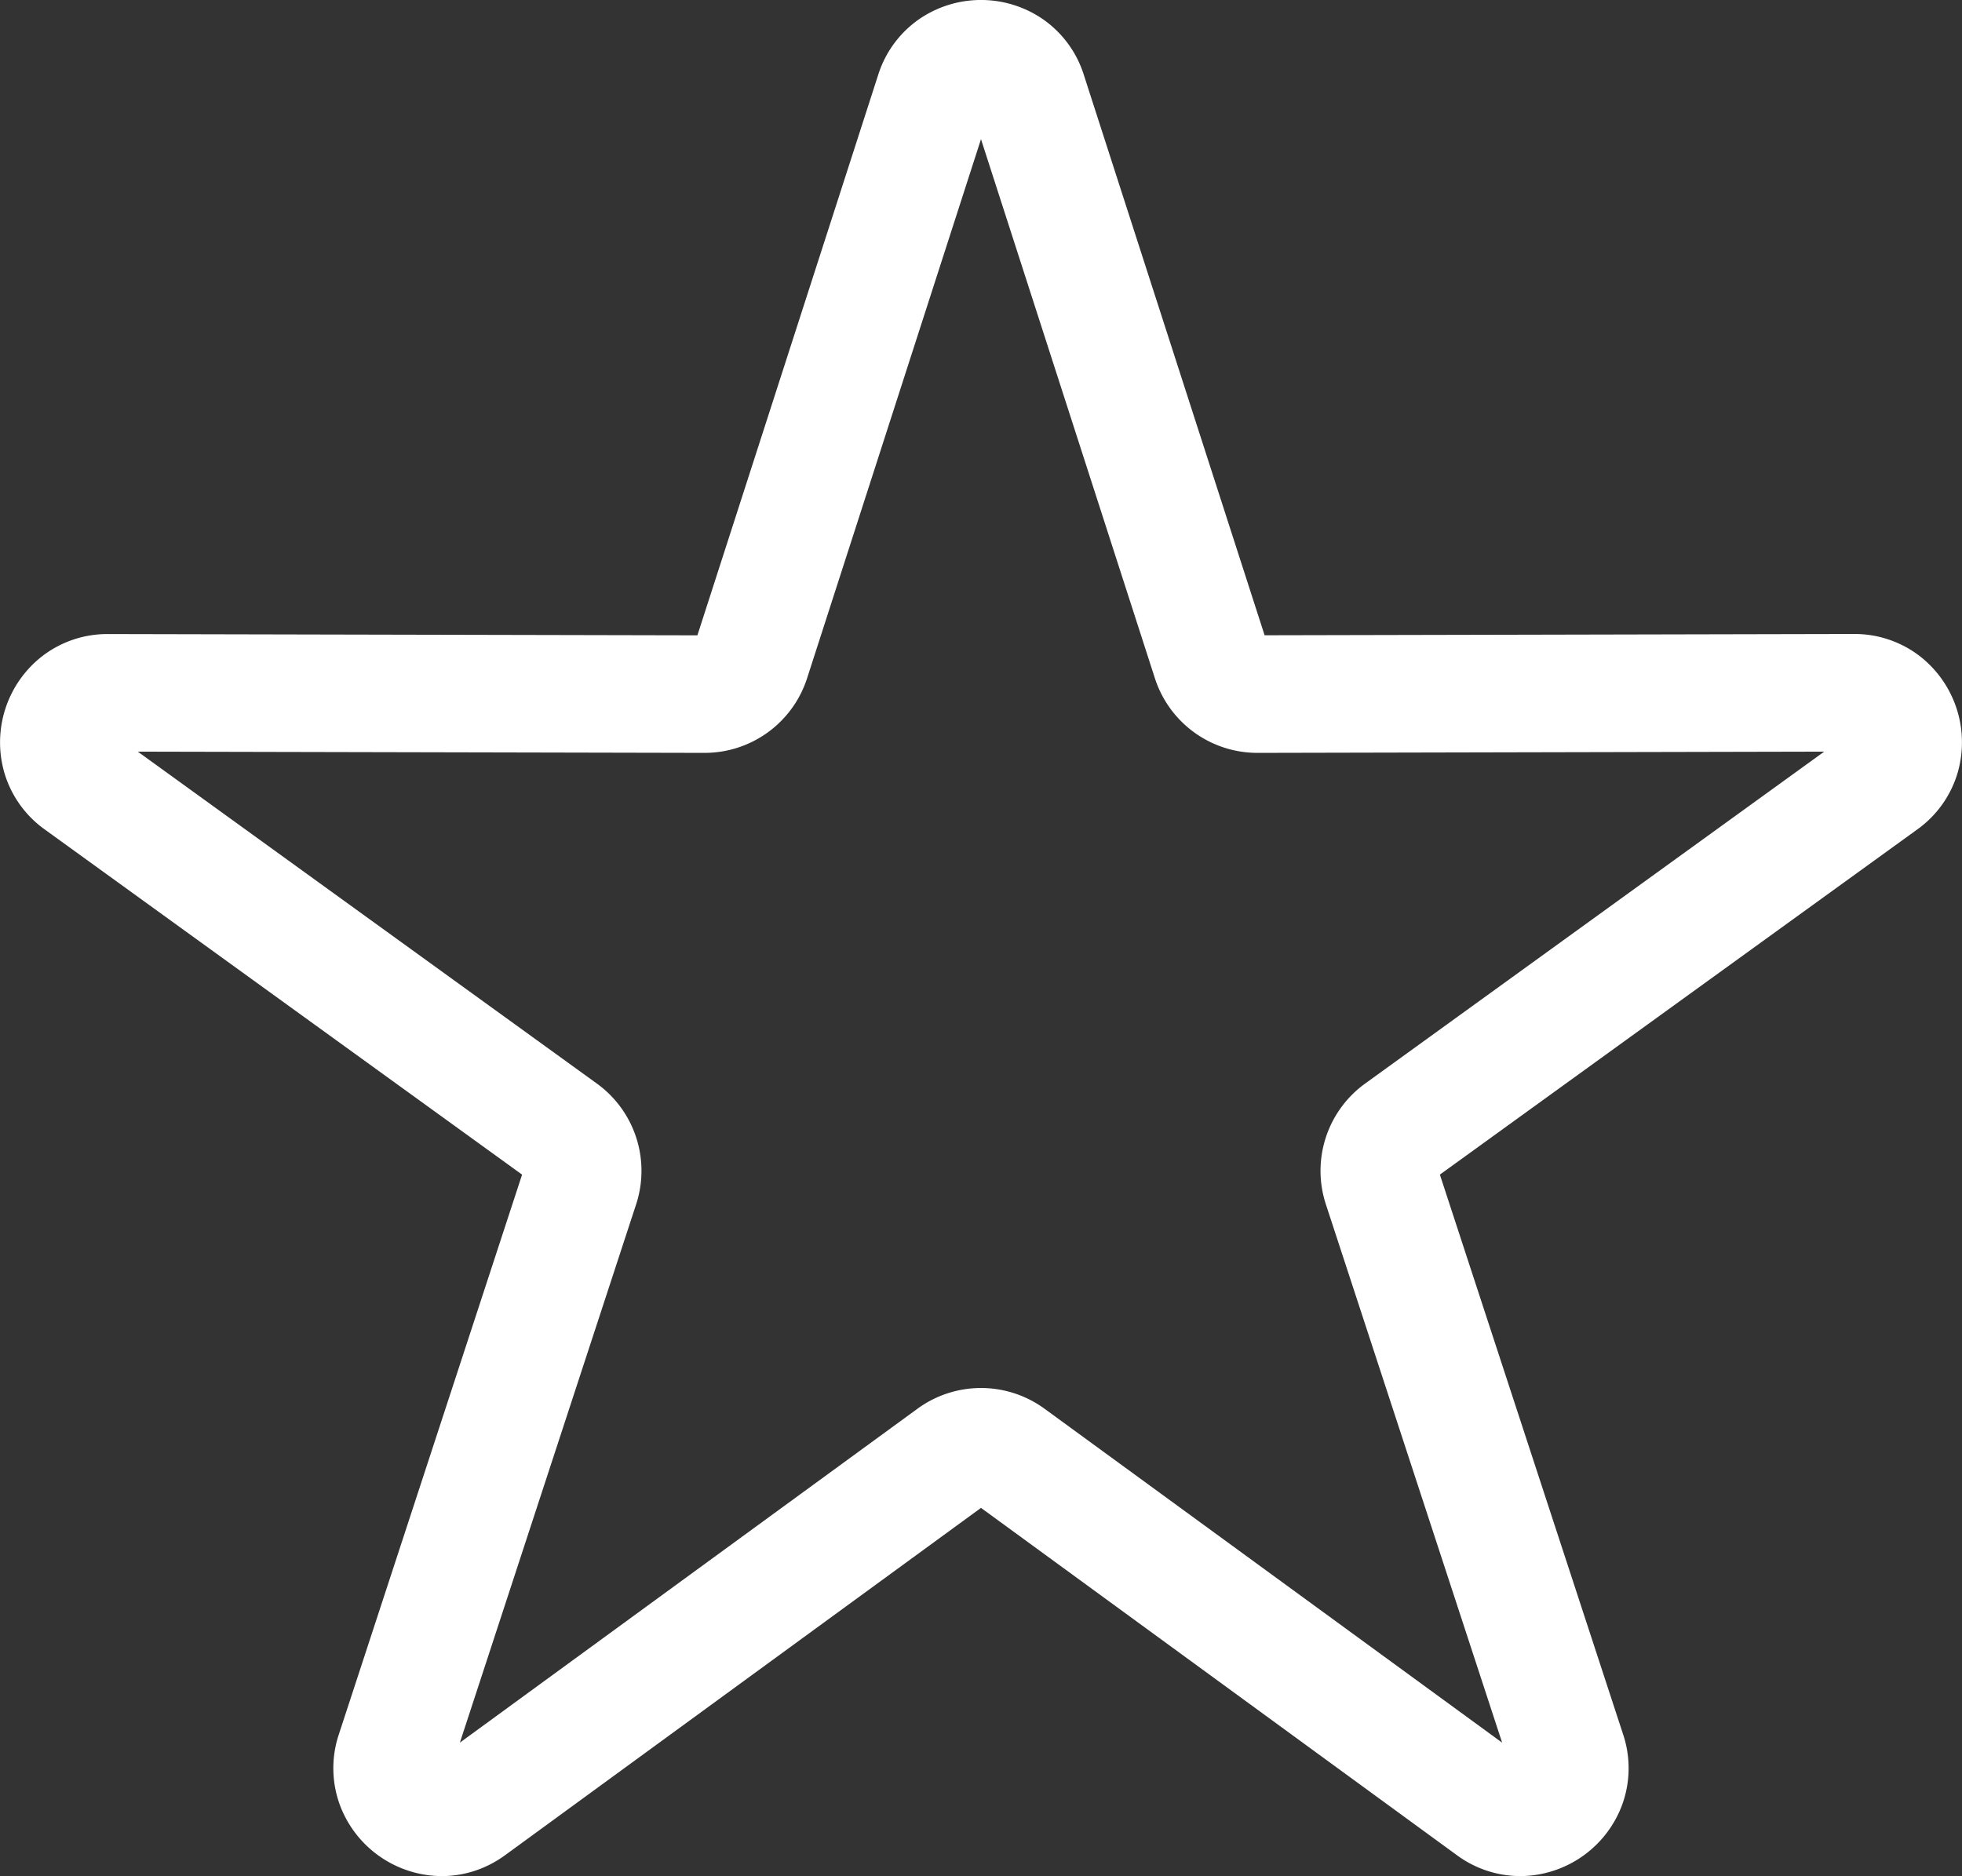
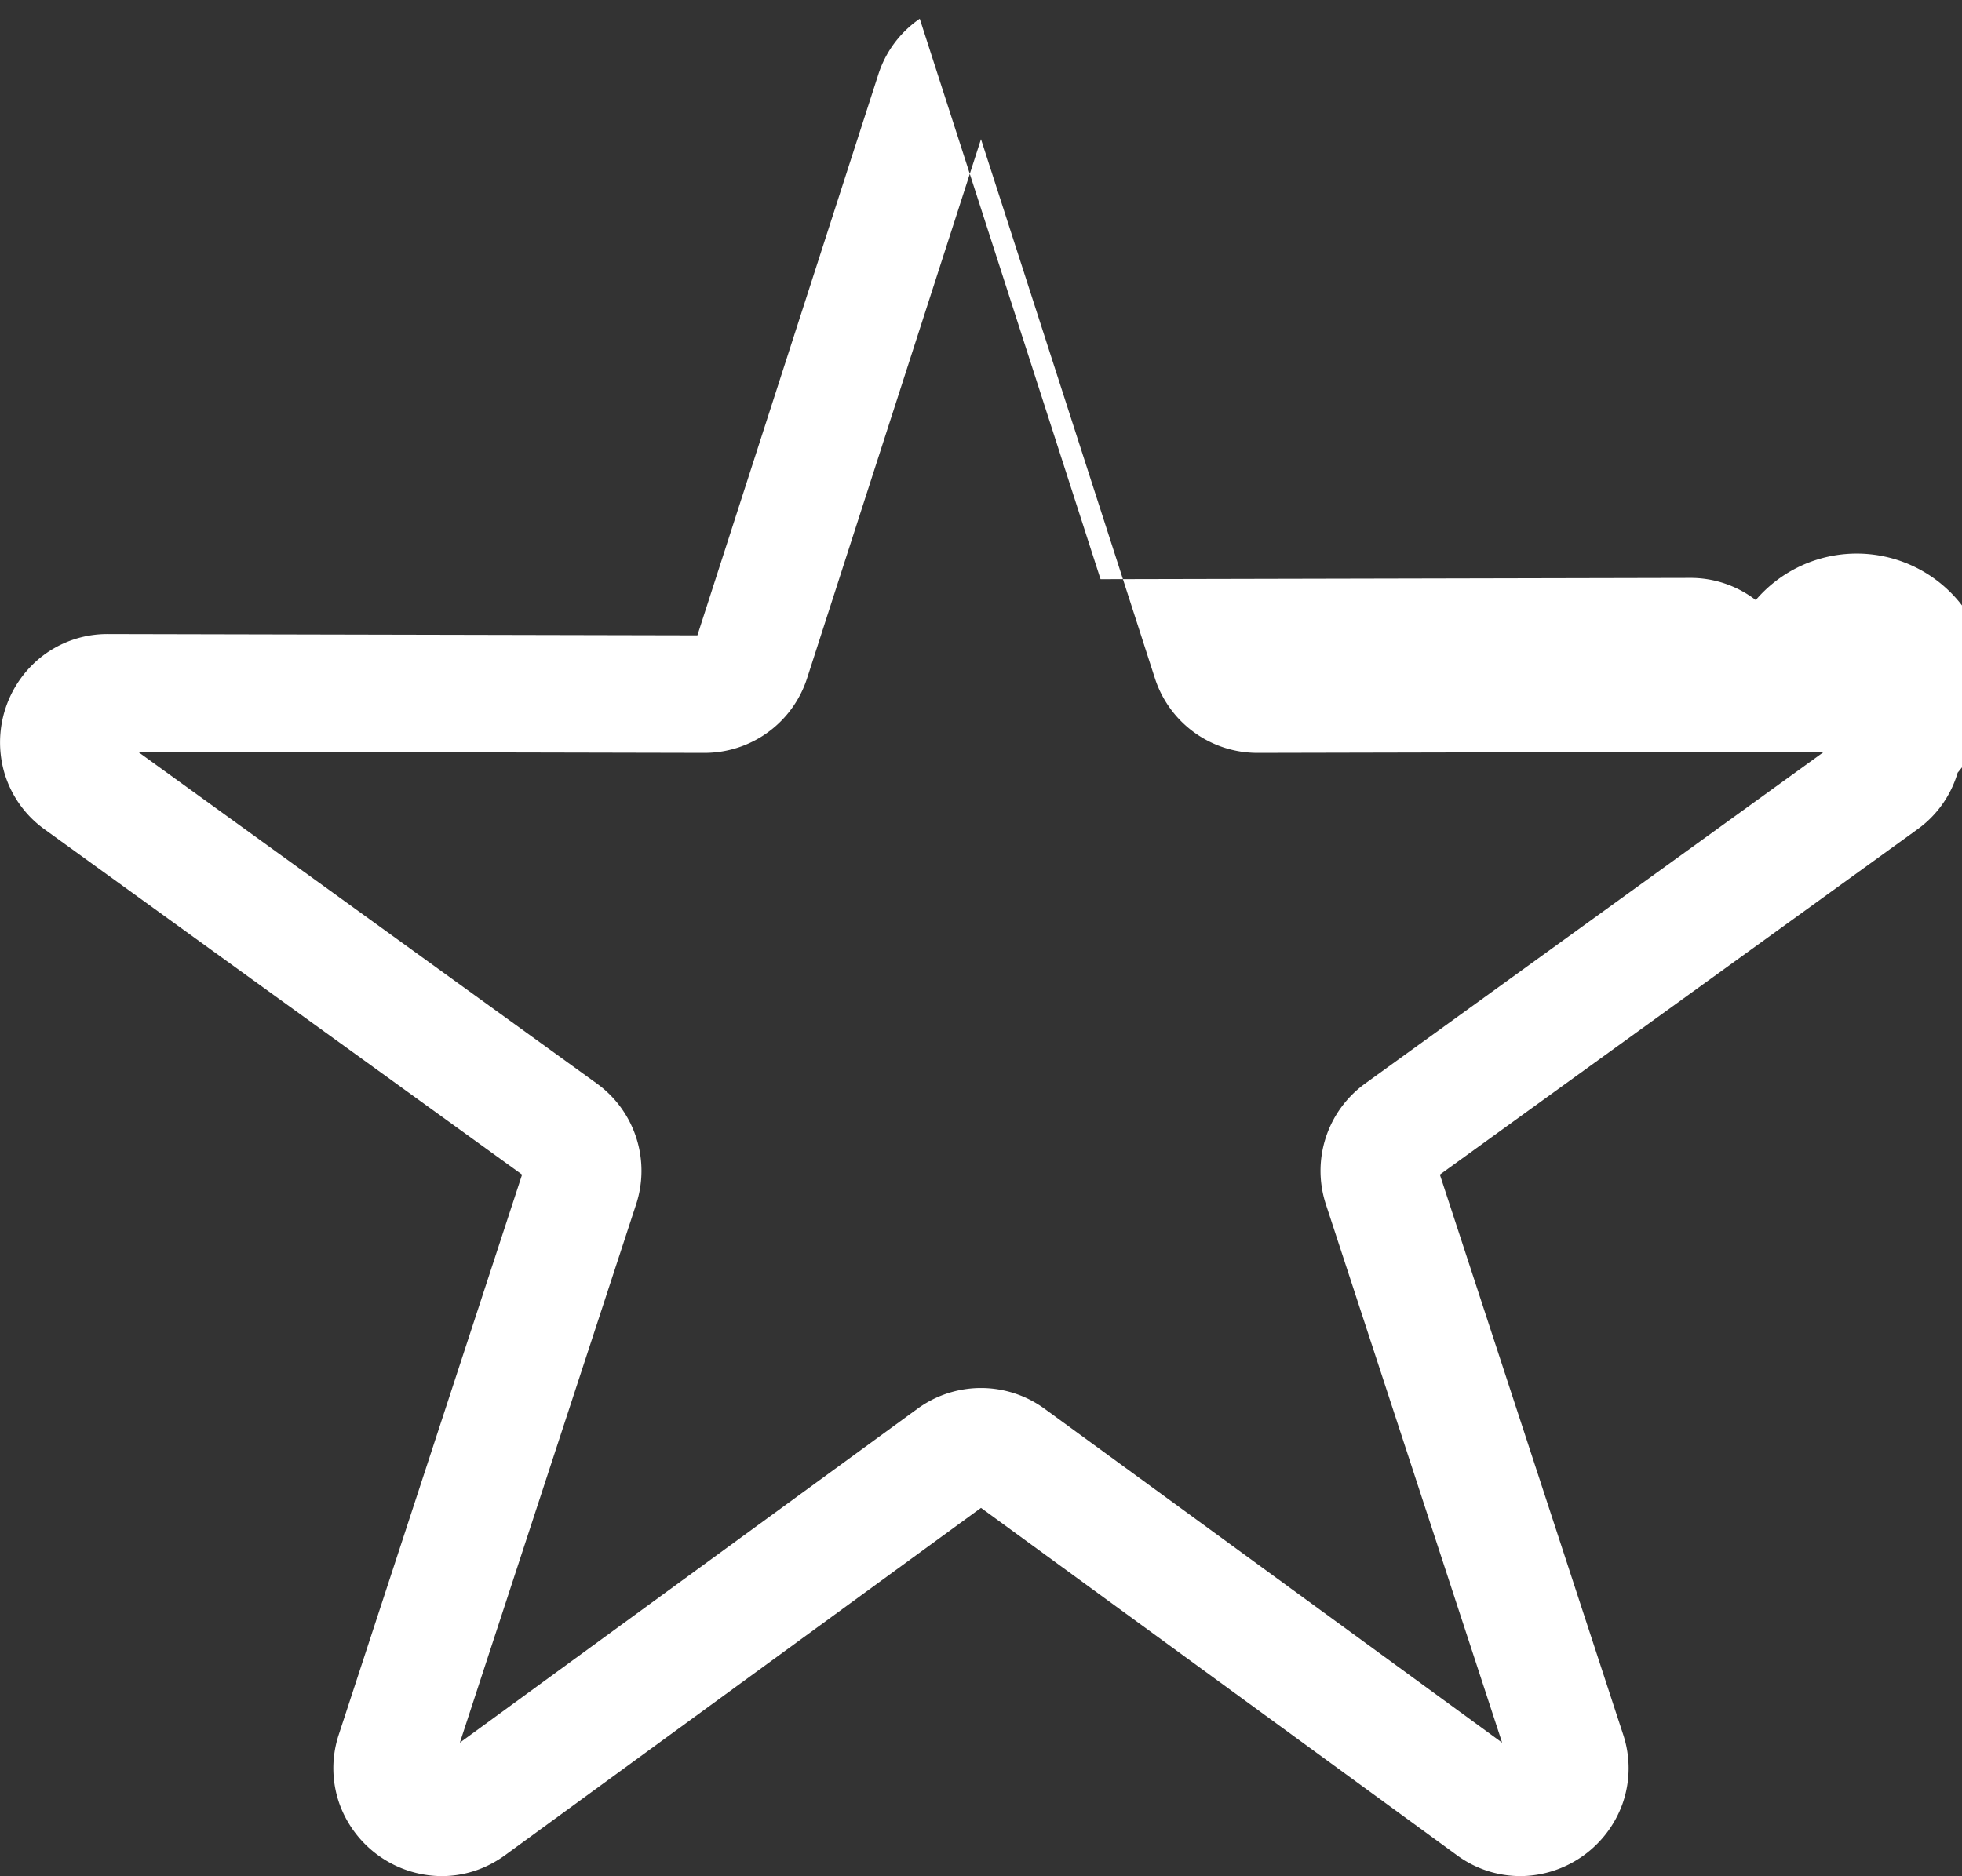
<svg xmlns="http://www.w3.org/2000/svg" viewBox="0 0 2302.5 2202.21">
  <rect x="0" y="0" width="2302.5" height="2202.21" fill="#333333" stroke="none" />
  <defs>
    <style>.cls-1{fill:#fff;}</style>
  </defs>
  <title>star</title>
  <g id="Layer_2" data-name="Layer 2">
    <g id="Ñëîé_1" data-name="Ñëîé 1">
-       <path class="cls-1" d="M1784.07,2202.21a125.51,125.51,0,0,1-74.48-24.64L1151.25,1770,592.91,2177.57c-23.15,16.9-50.17,25.42-78.16,24.59a128.25,128.25,0,0,1-116.29-84.49,125.4,125.4,0,0,1-.77-81.93l215-656.94L52.62,973.72A125.4,125.4,0,0,1,5.09,907,128.25,128.25,0,0,1,49.51,770.27a125.24,125.24,0,0,1,77.68-26l691.24,1.51L1030.6,87.86A125.41,125.41,0,0,1,1079.38,22a128.26,128.26,0,0,1,143.74,0,125.41,125.41,0,0,1,48.78,65.83l212.17,657.88,691.24-1.51a125.35,125.35,0,0,1,77.68,26A128.26,128.26,0,0,1,2297.41,907a125.41,125.41,0,0,1-47.54,66.73L1689.76,1378.8l215,656.94a125.4,125.4,0,0,1-.77,81.93,128.25,128.25,0,0,1-116.29,84.49C1786.52,2202.19,1785.29,2202.21,1784.07,2202.21Zm-632.82-572.93a126.56,126.56,0,0,1,74.74,24.47l536.83,391.83-206.76-631.64a126.36,126.36,0,0,1,46.19-142.16L2140.79,882.3l-664.62,1.45h-.29a126.36,126.36,0,0,1-120.64-87.86l-204-632.54-204,632.54a126.37,126.37,0,0,1-120.64,87.86h-.29L161.71,882.3l538.54,389.48a126.37,126.37,0,0,1,46.19,142.16L539.68,2045.58l536.83-391.83A126.56,126.56,0,0,1,1151.25,1629.28Z" />
+       <path class="cls-1" d="M1784.07,2202.21a125.51,125.51,0,0,1-74.48-24.64L1151.25,1770,592.91,2177.57c-23.15,16.9-50.17,25.42-78.16,24.59a128.25,128.25,0,0,1-116.29-84.49,125.4,125.4,0,0,1-.77-81.93l215-656.94L52.62,973.72A125.4,125.4,0,0,1,5.09,907,128.25,128.25,0,0,1,49.51,770.27a125.24,125.24,0,0,1,77.68-26l691.24,1.51L1030.6,87.86A125.41,125.41,0,0,1,1079.38,22l212.17,657.88,691.24-1.51a125.35,125.35,0,0,1,77.68,26A128.26,128.26,0,0,1,2297.41,907a125.41,125.41,0,0,1-47.54,66.73L1689.76,1378.8l215,656.94a125.4,125.4,0,0,1-.77,81.93,128.25,128.25,0,0,1-116.29,84.49C1786.52,2202.19,1785.29,2202.21,1784.07,2202.21Zm-632.82-572.93a126.56,126.56,0,0,1,74.74,24.47l536.83,391.83-206.76-631.64a126.36,126.36,0,0,1,46.19-142.16L2140.79,882.3l-664.62,1.45h-.29a126.36,126.36,0,0,1-120.64-87.86l-204-632.54-204,632.54a126.37,126.37,0,0,1-120.64,87.86h-.29L161.71,882.3l538.54,389.48a126.37,126.37,0,0,1,46.19,142.16L539.68,2045.58l536.83-391.83A126.56,126.56,0,0,1,1151.25,1629.28Z" />
    </g>
  </g>
</svg>